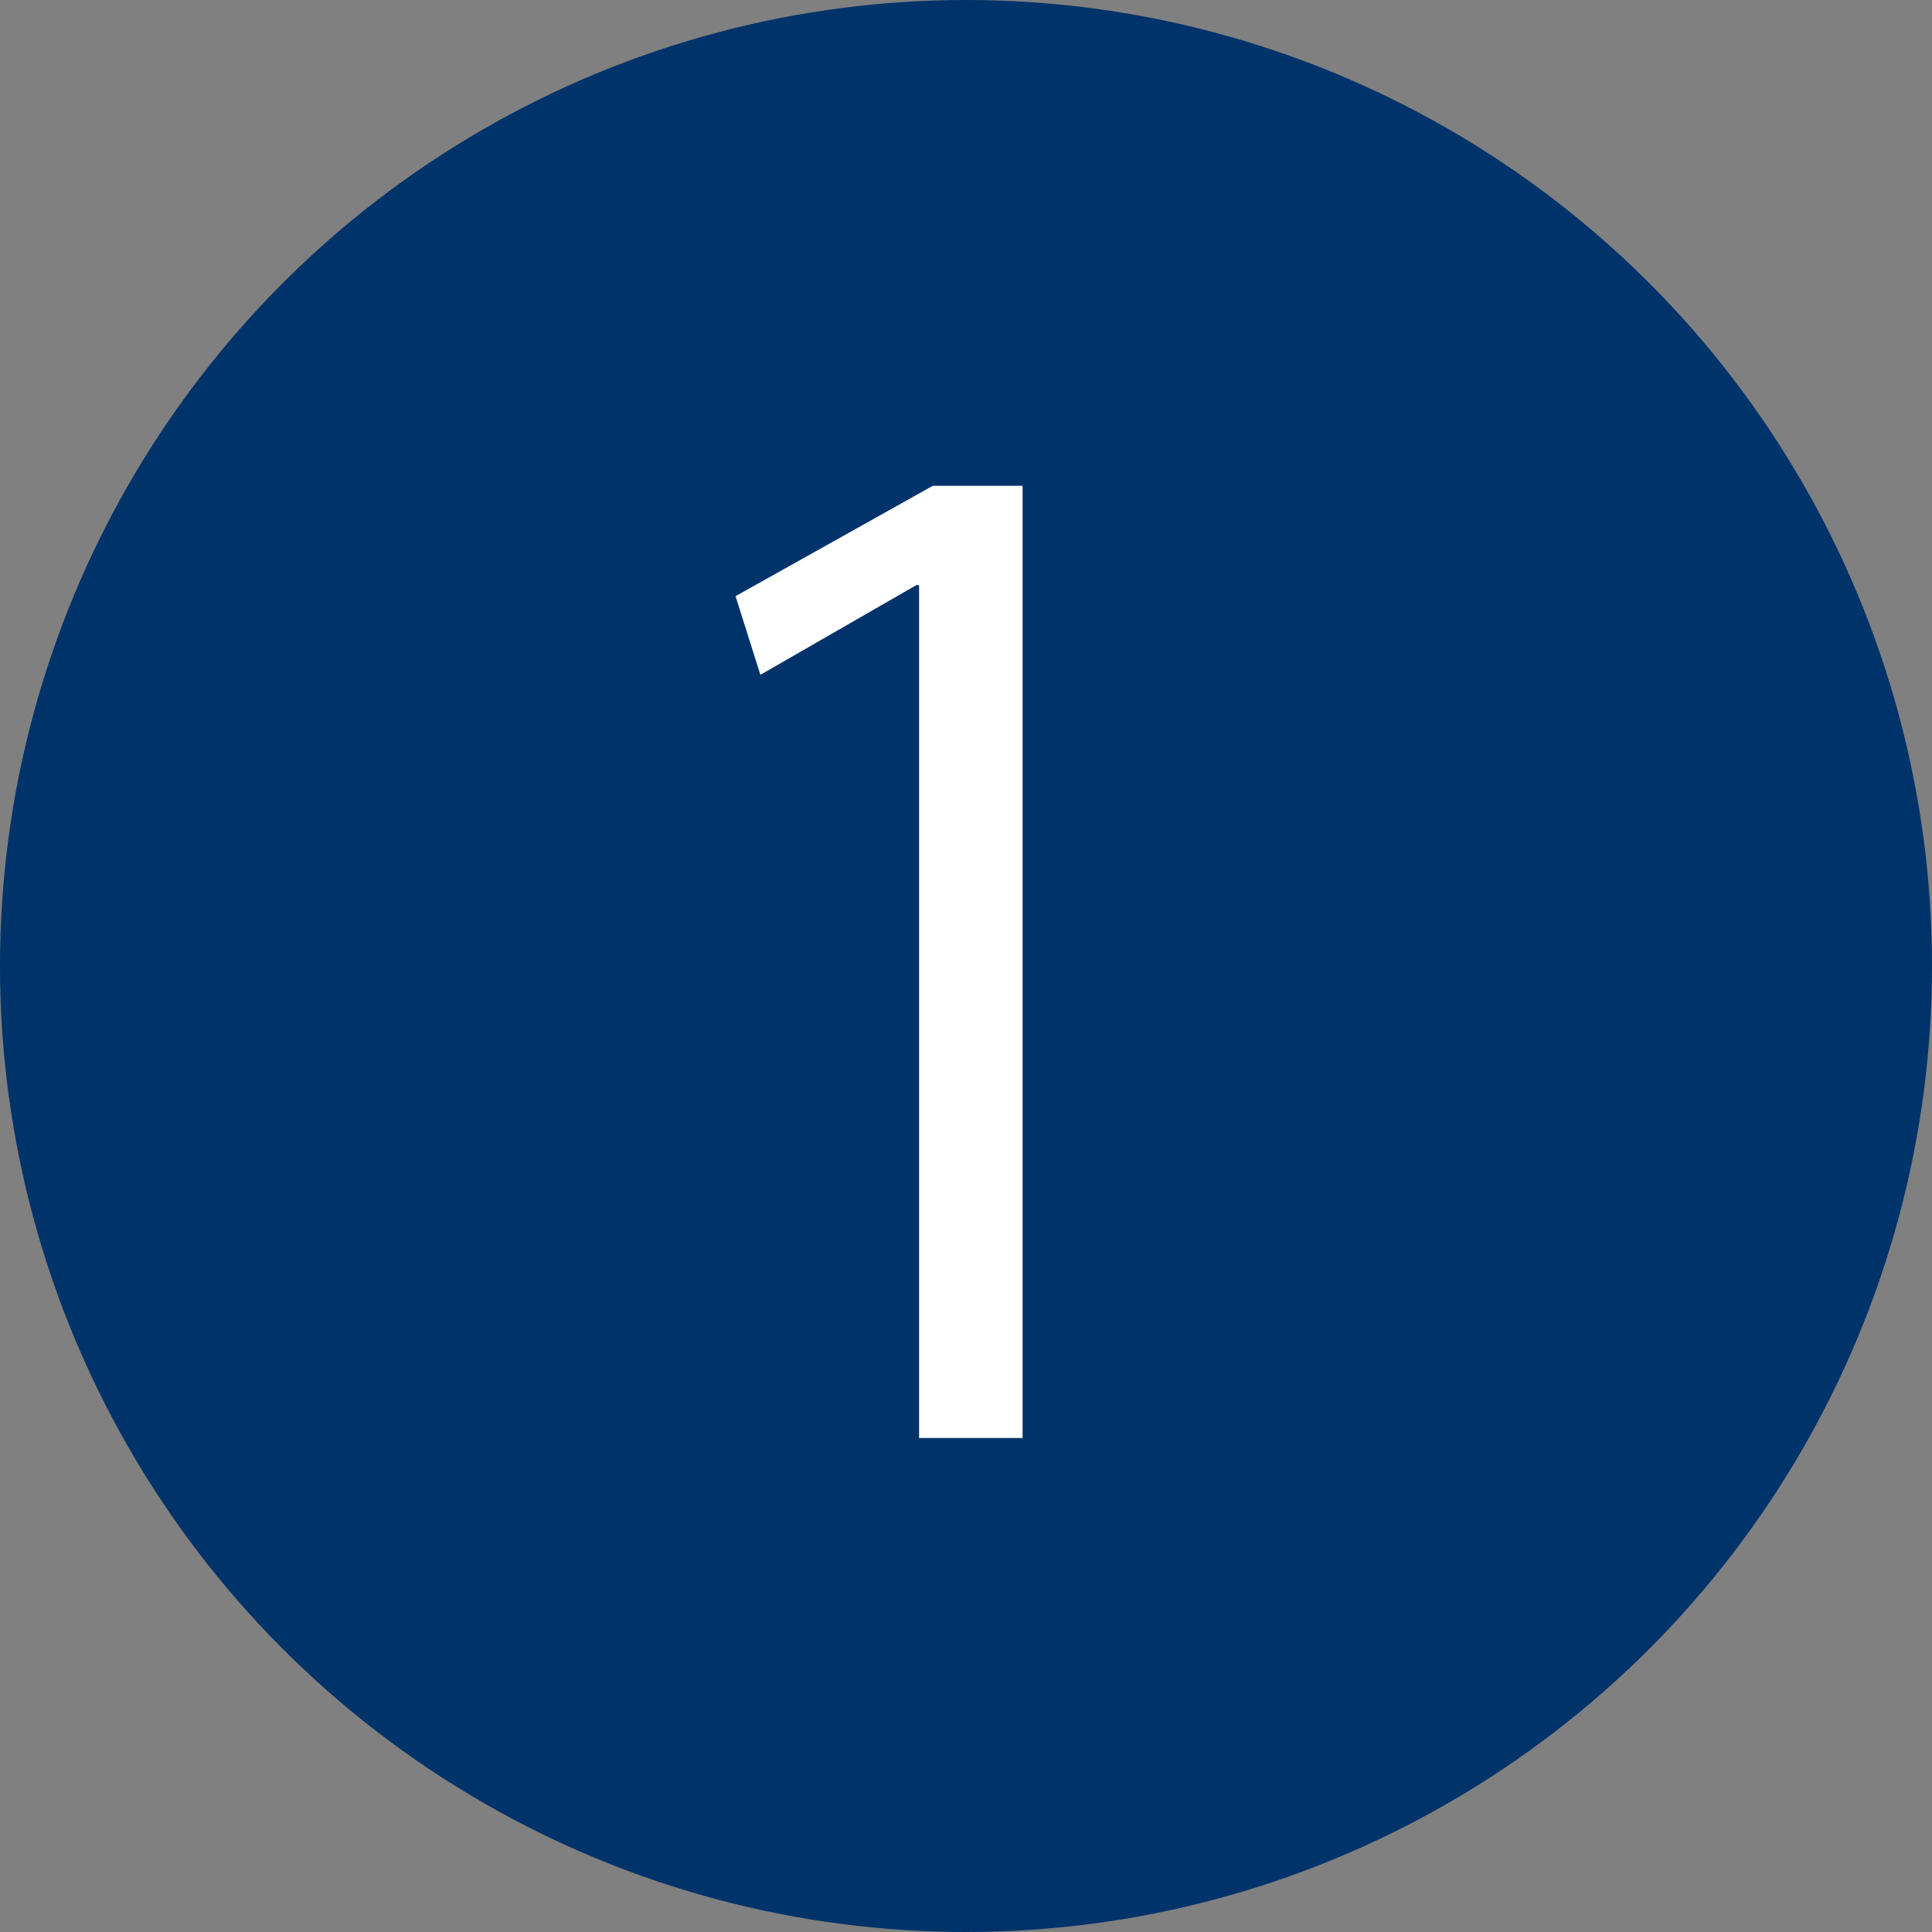
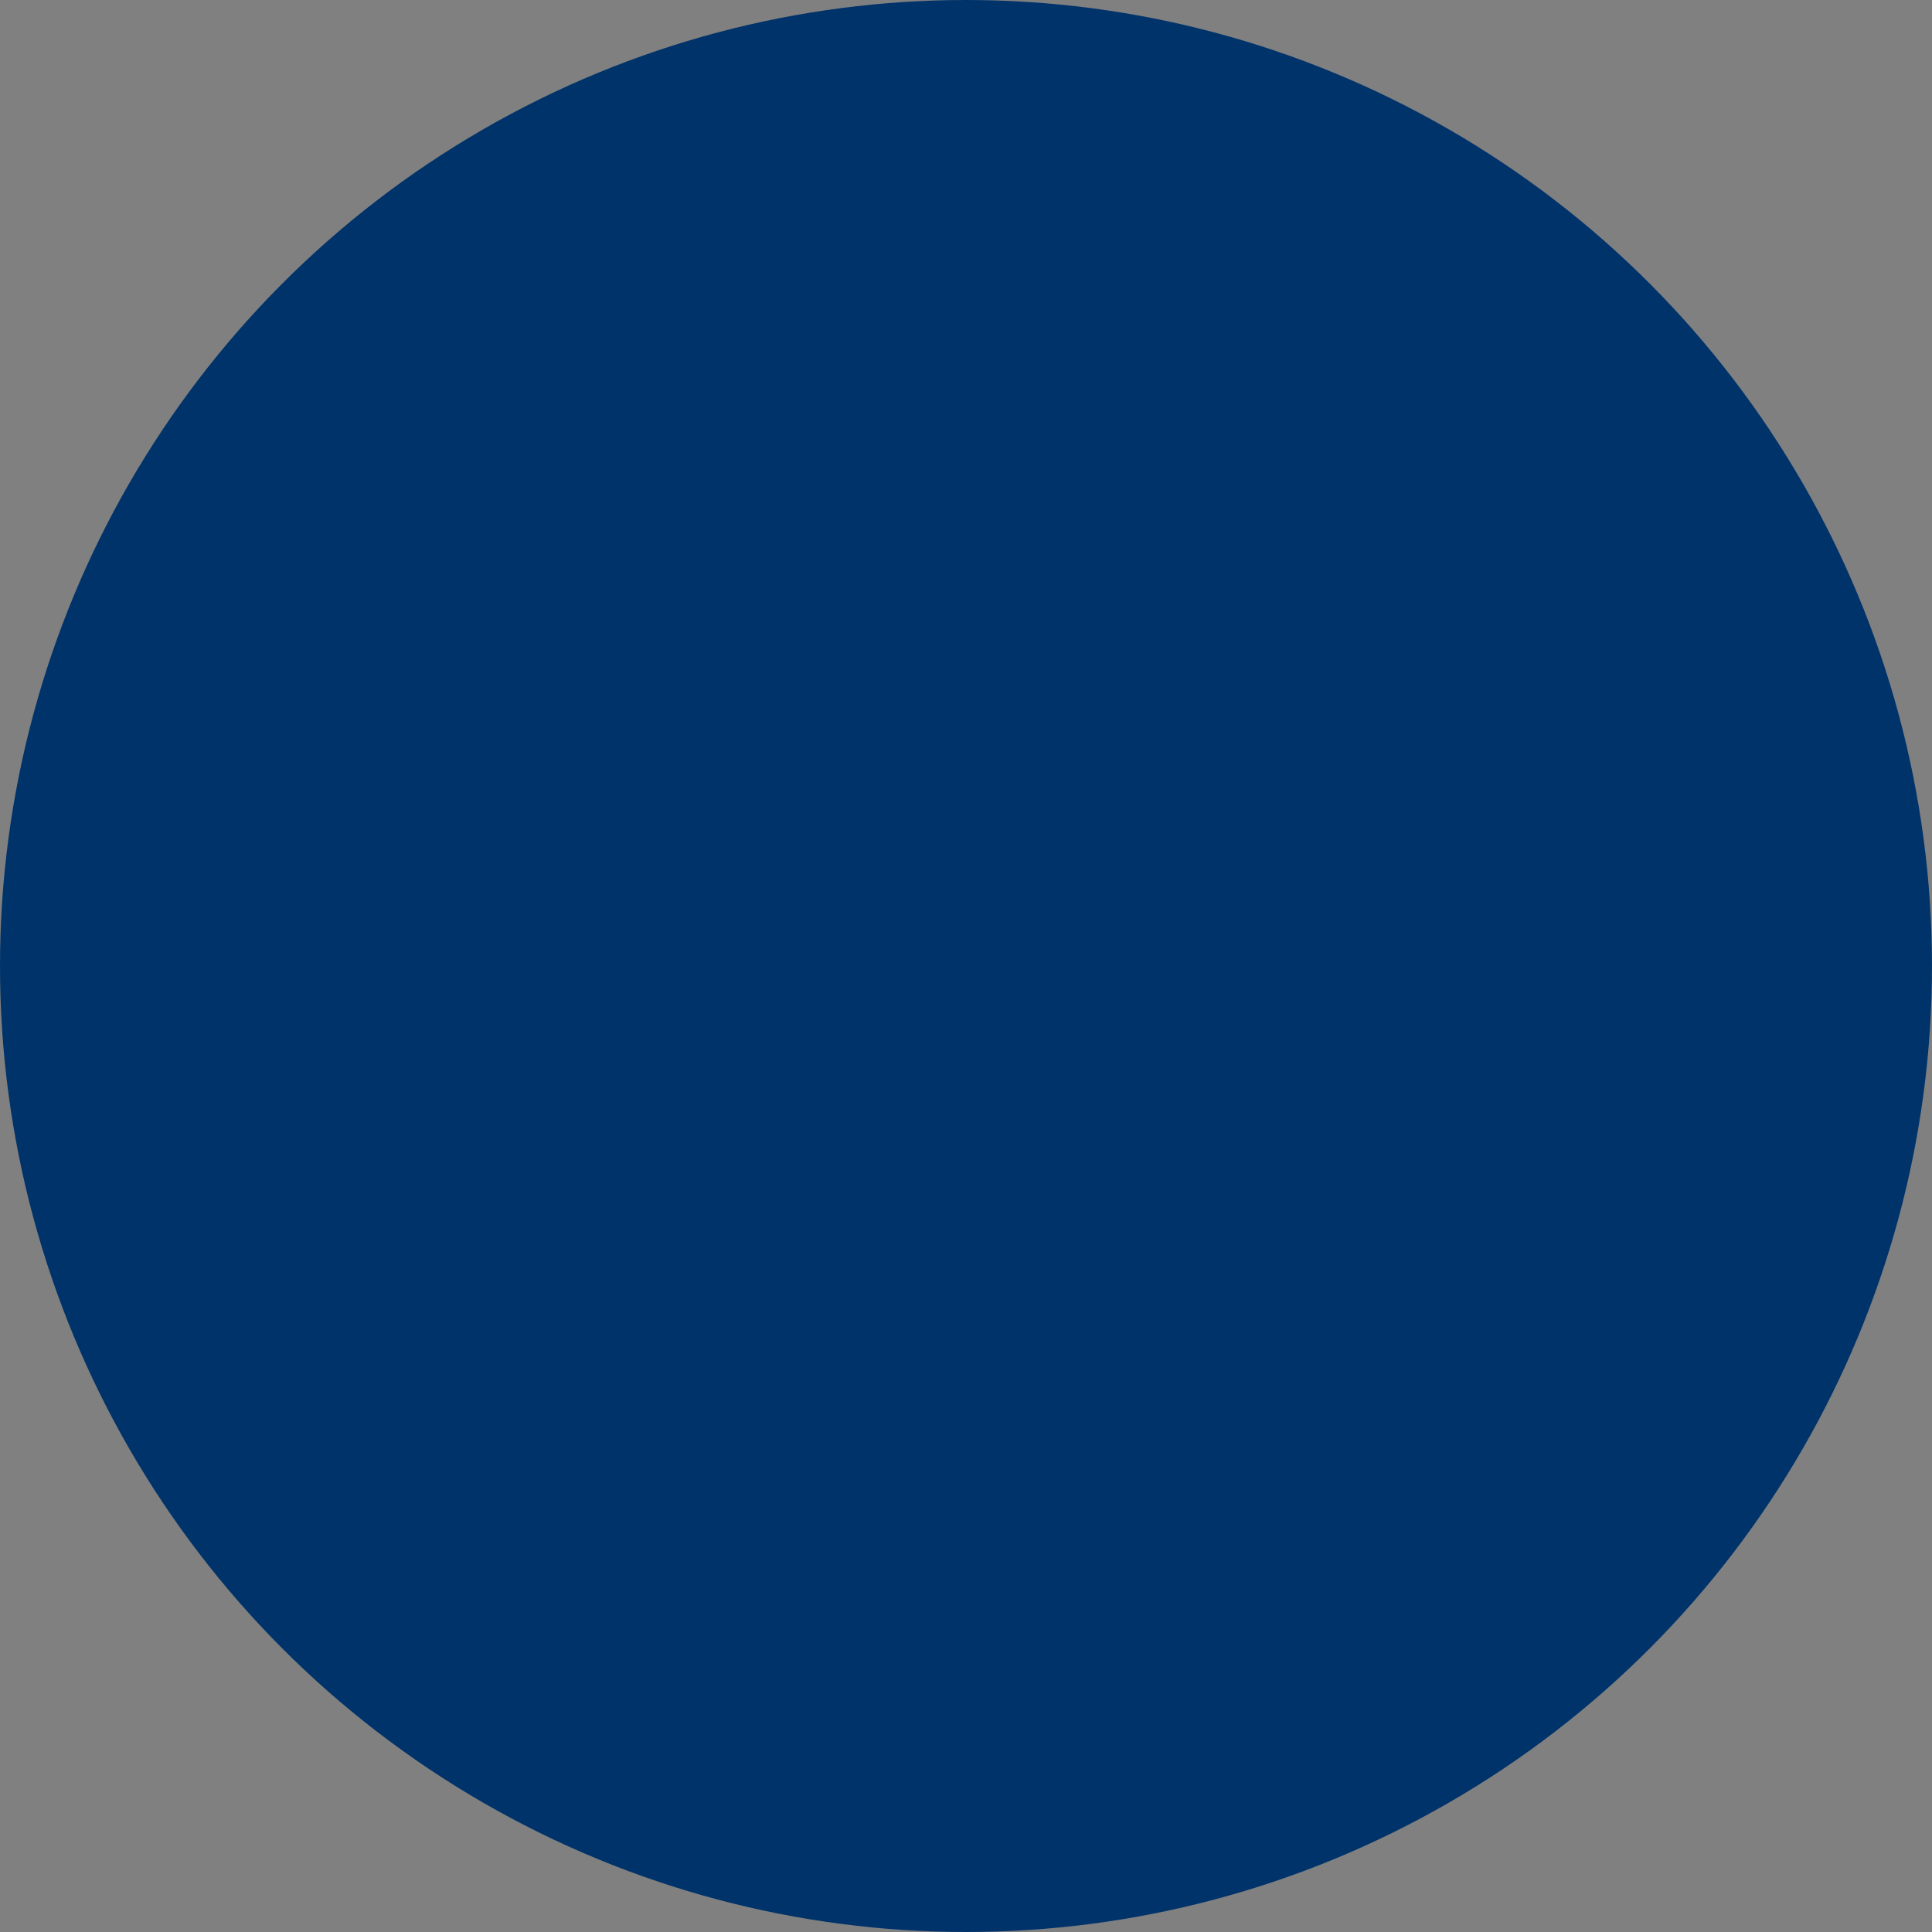
<svg xmlns="http://www.w3.org/2000/svg" id="_レイヤー_2" version="1.1" viewBox="0 0 140 140">
  <rect x="0" y="0" width="140" height="140" fill="#808080" stroke="none" />
  <defs>
    <style>
      .st0 {
        fill: #fff;
      }

      .st1 {
        fill: #00336a;
      }
    </style>
  </defs>
  <g id="_レイヤー_2-2">
    <circle class="st1" cx="70" cy="70" r="70" />
-     <path class="st0" d="M66.6,104.2v-61.8h-.2l-11.3,6.5-1.8-5.7,14.3-8h6.5v69h-7.5,0Z" />
  </g>
</svg>